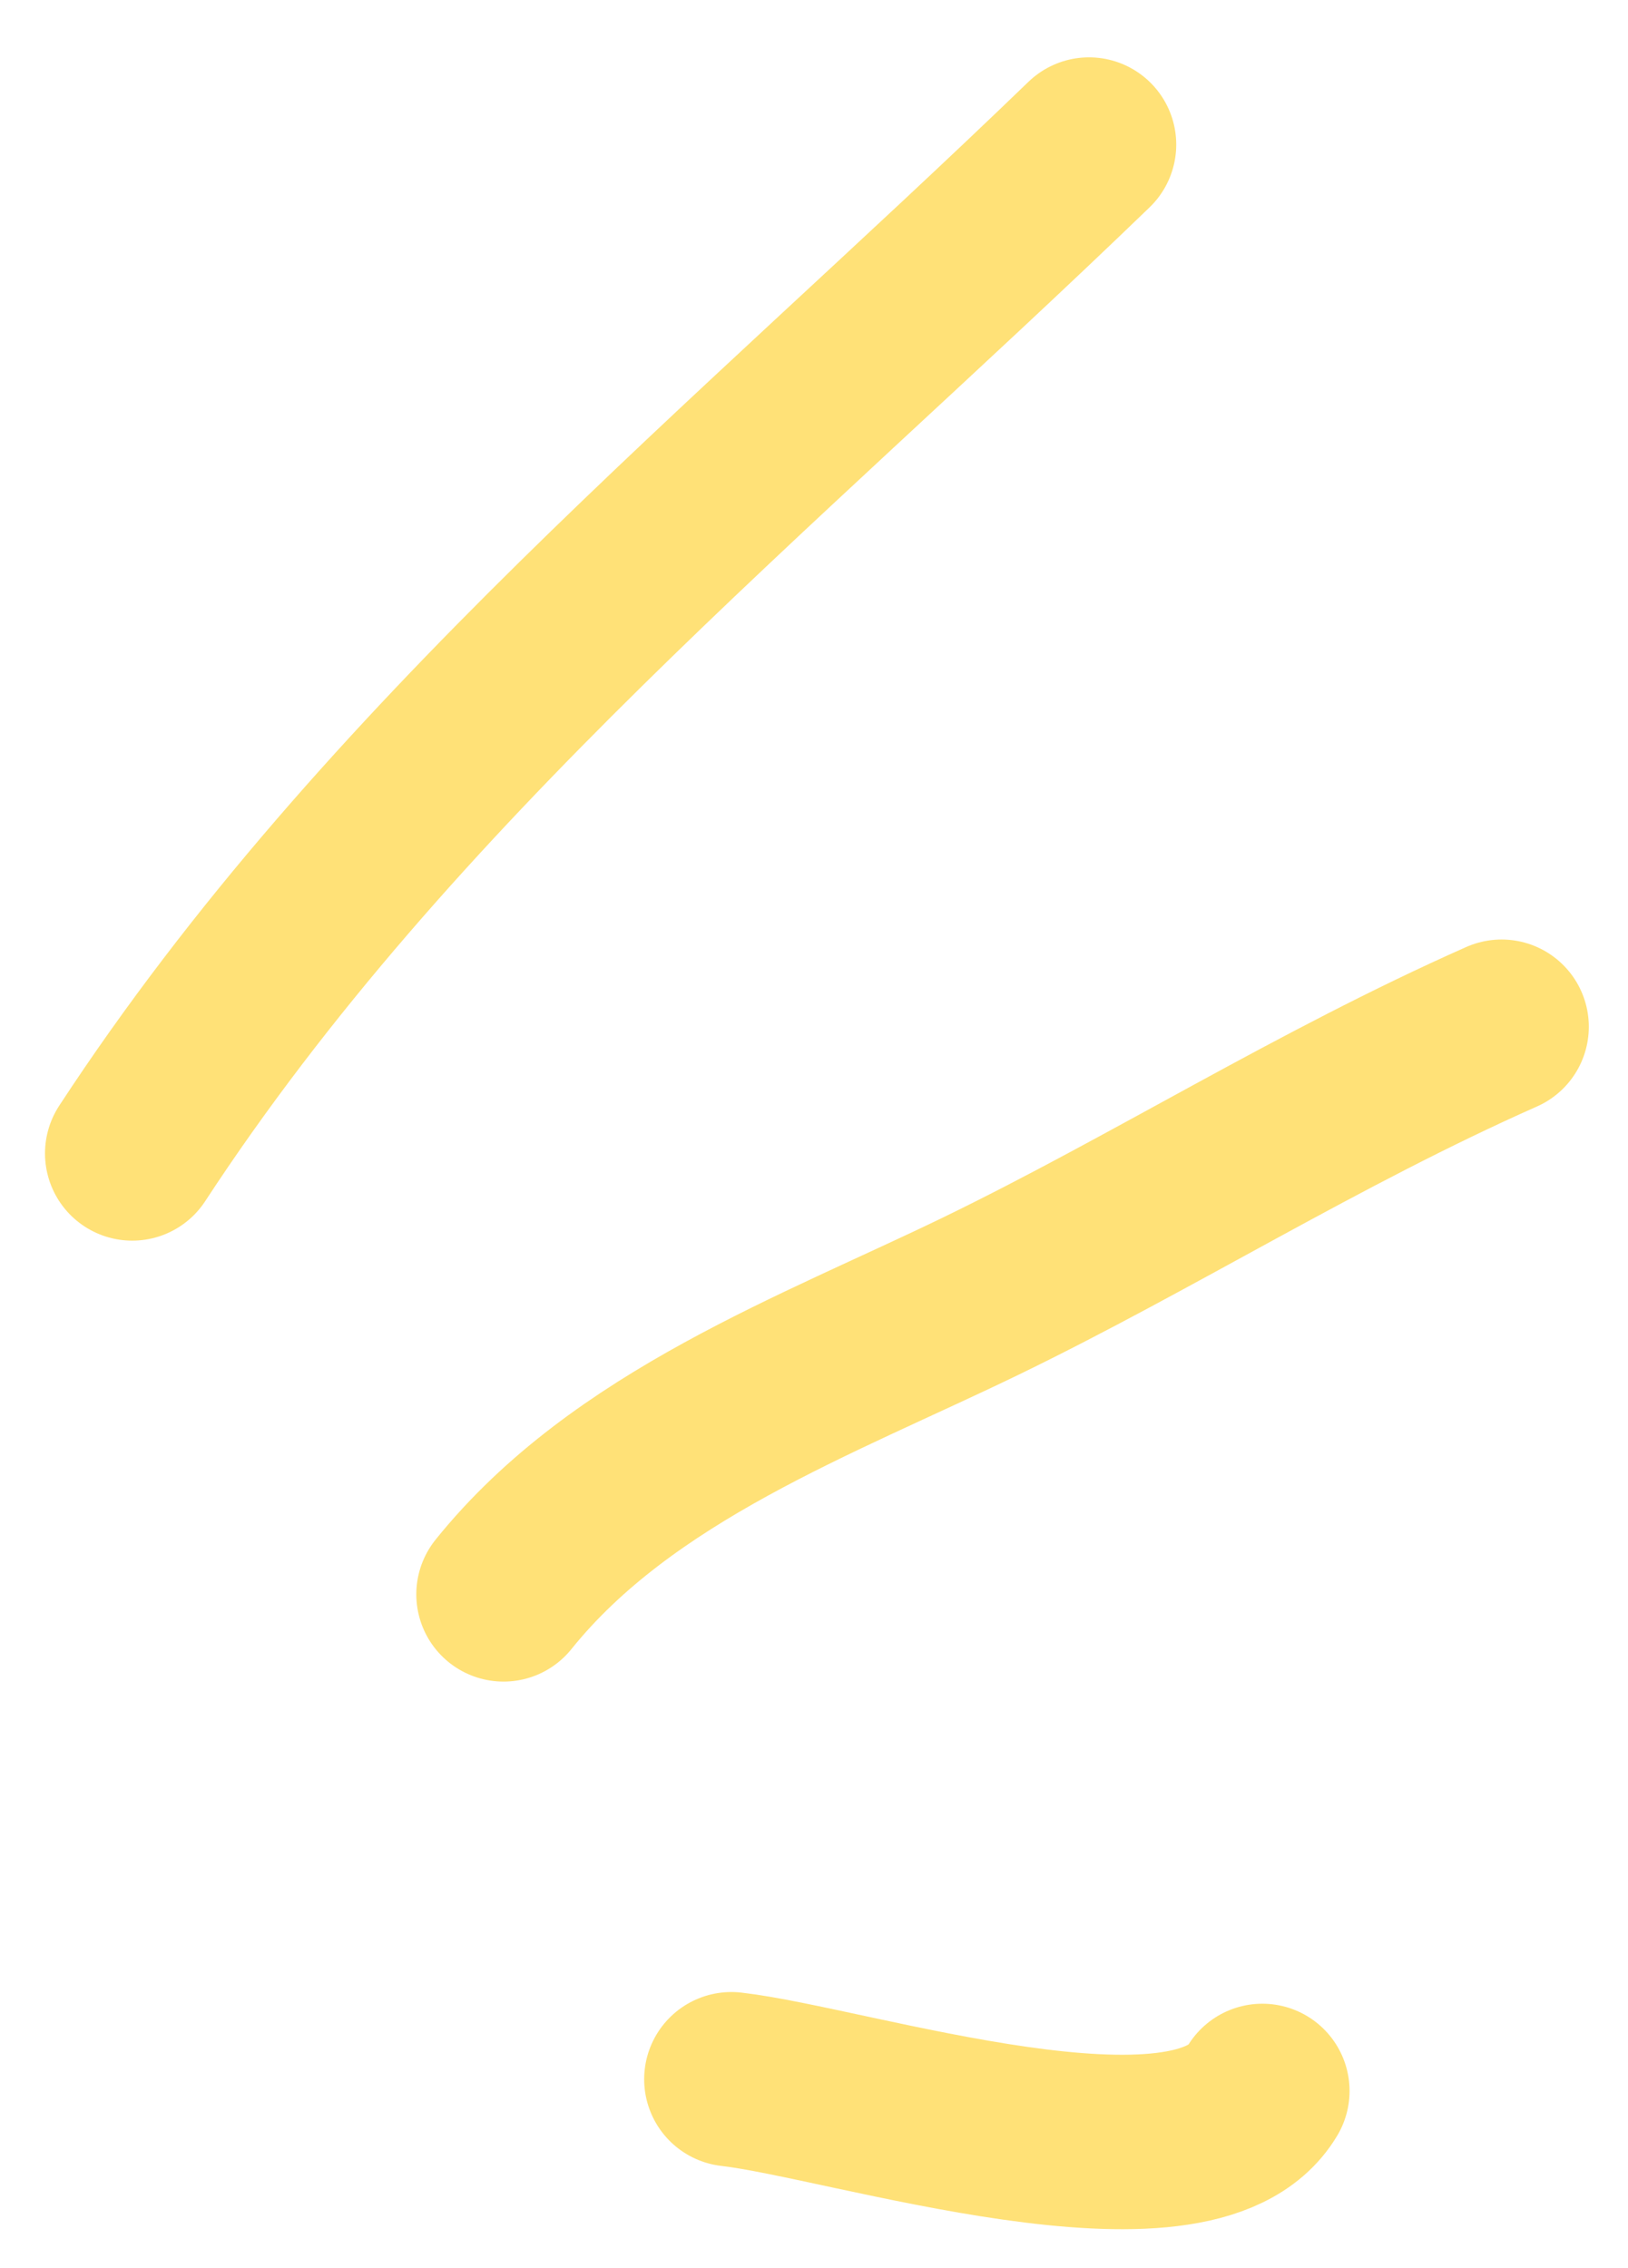
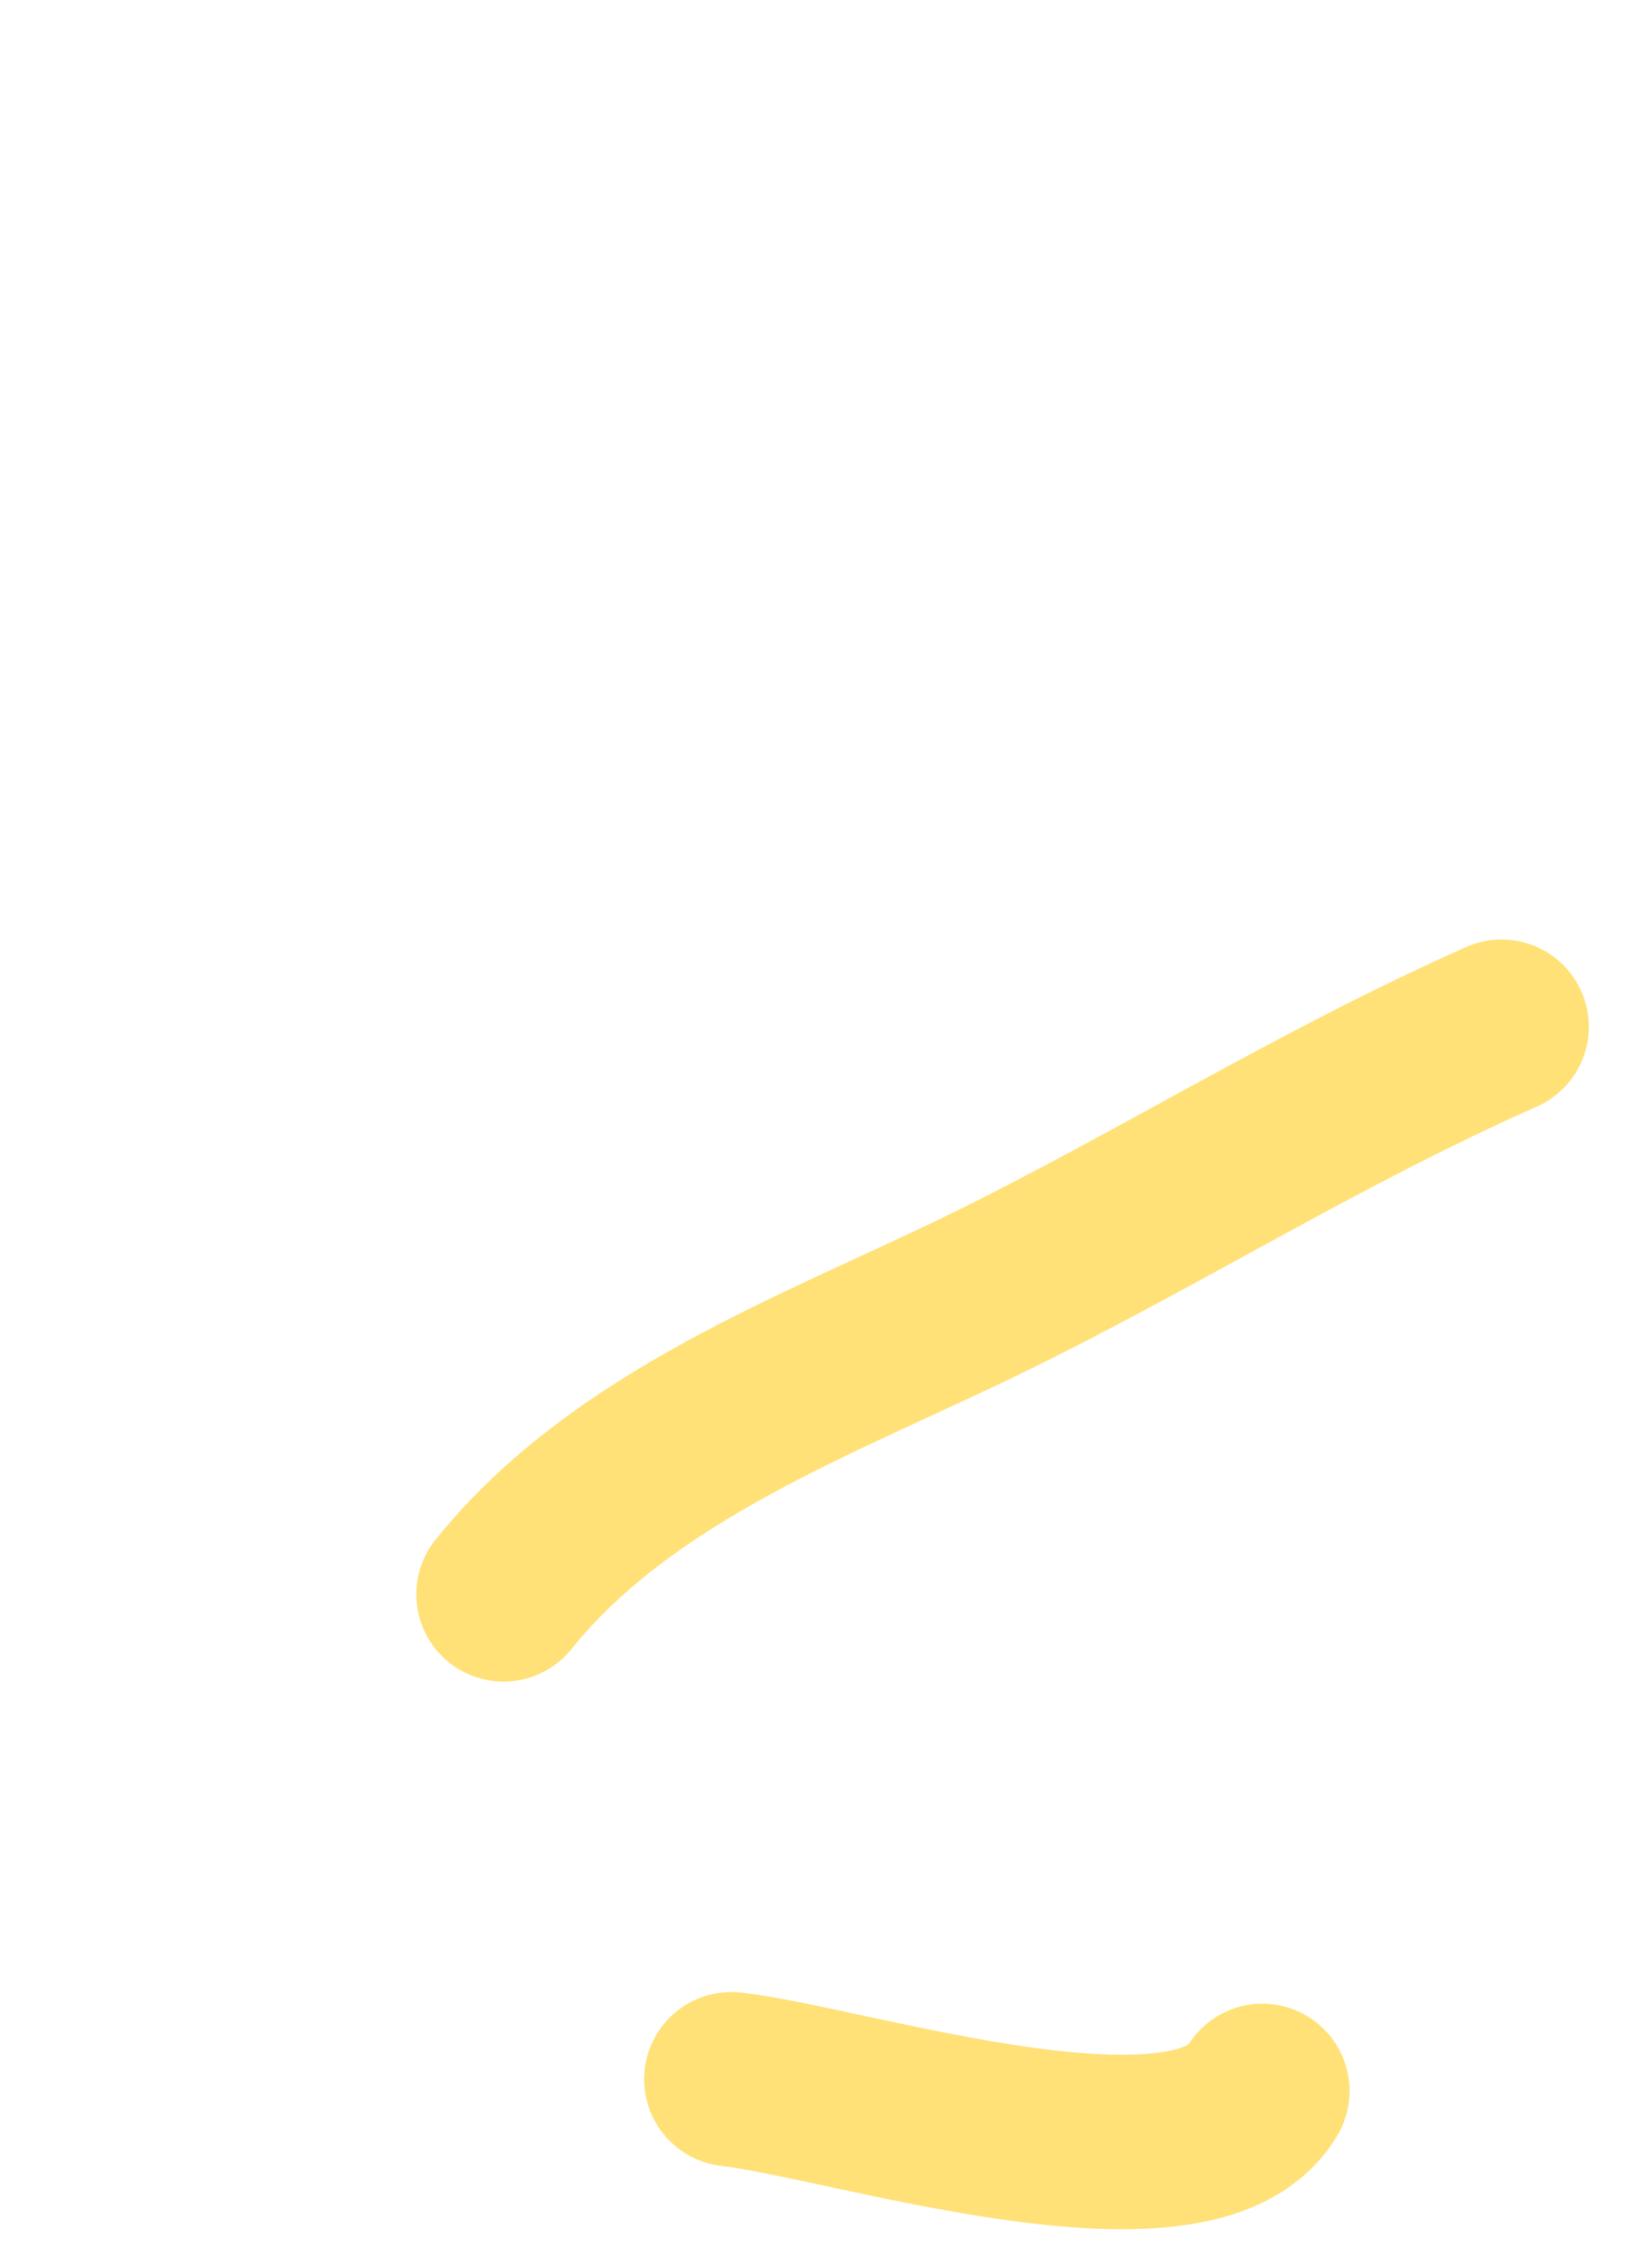
<svg xmlns="http://www.w3.org/2000/svg" width="28" height="39" viewBox="0 0 28 39" fill="none">
-   <path d="M2.274 19.833C6.659 13.131 12.964 8.054 18.73 2.486" stroke="#FFE177" stroke-width="3" stroke-linecap="round" />
  <path d="M8.66 27.415C10.71 24.866 14.075 23.642 16.866 22.288C19.823 20.854 22.669 19.054 25.826 17.655" stroke="#FFE177" stroke-width="3" stroke-linecap="round" />
  <path d="M12.579 35.753C14.592 35.983 20.529 37.931 21.711 35.954" stroke="#FFE177" stroke-width="3" stroke-linecap="round" />
</svg>